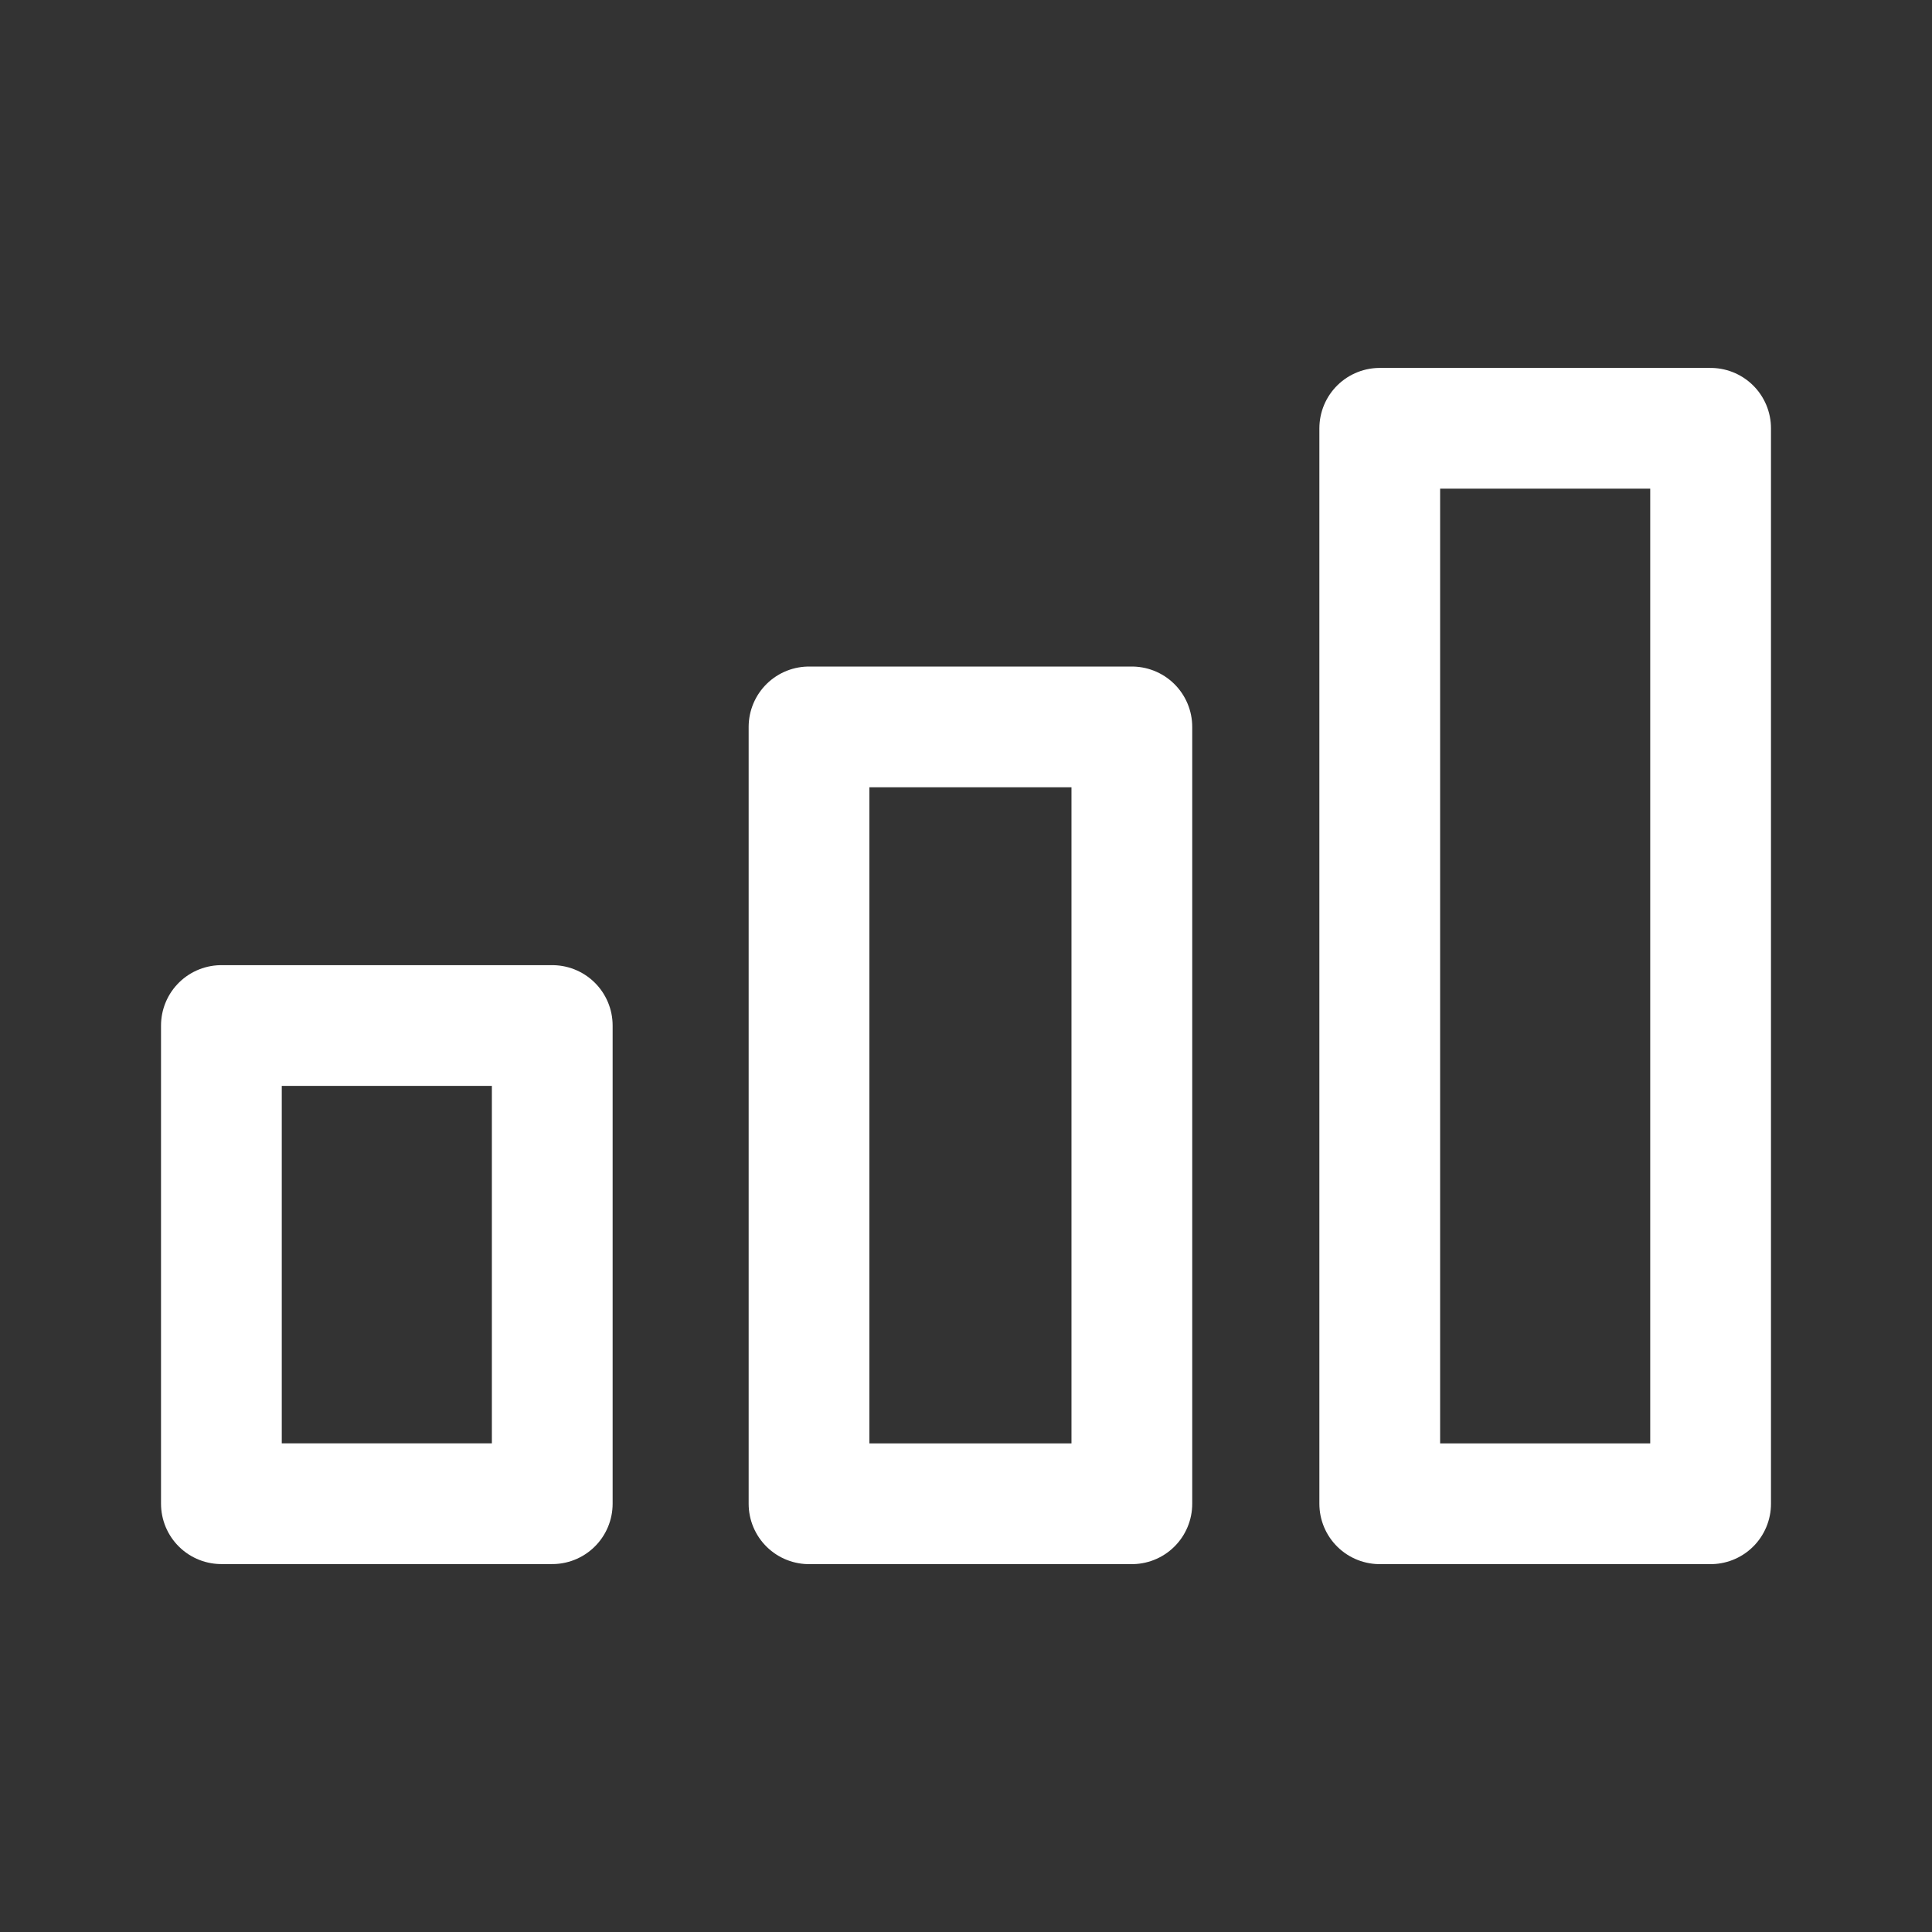
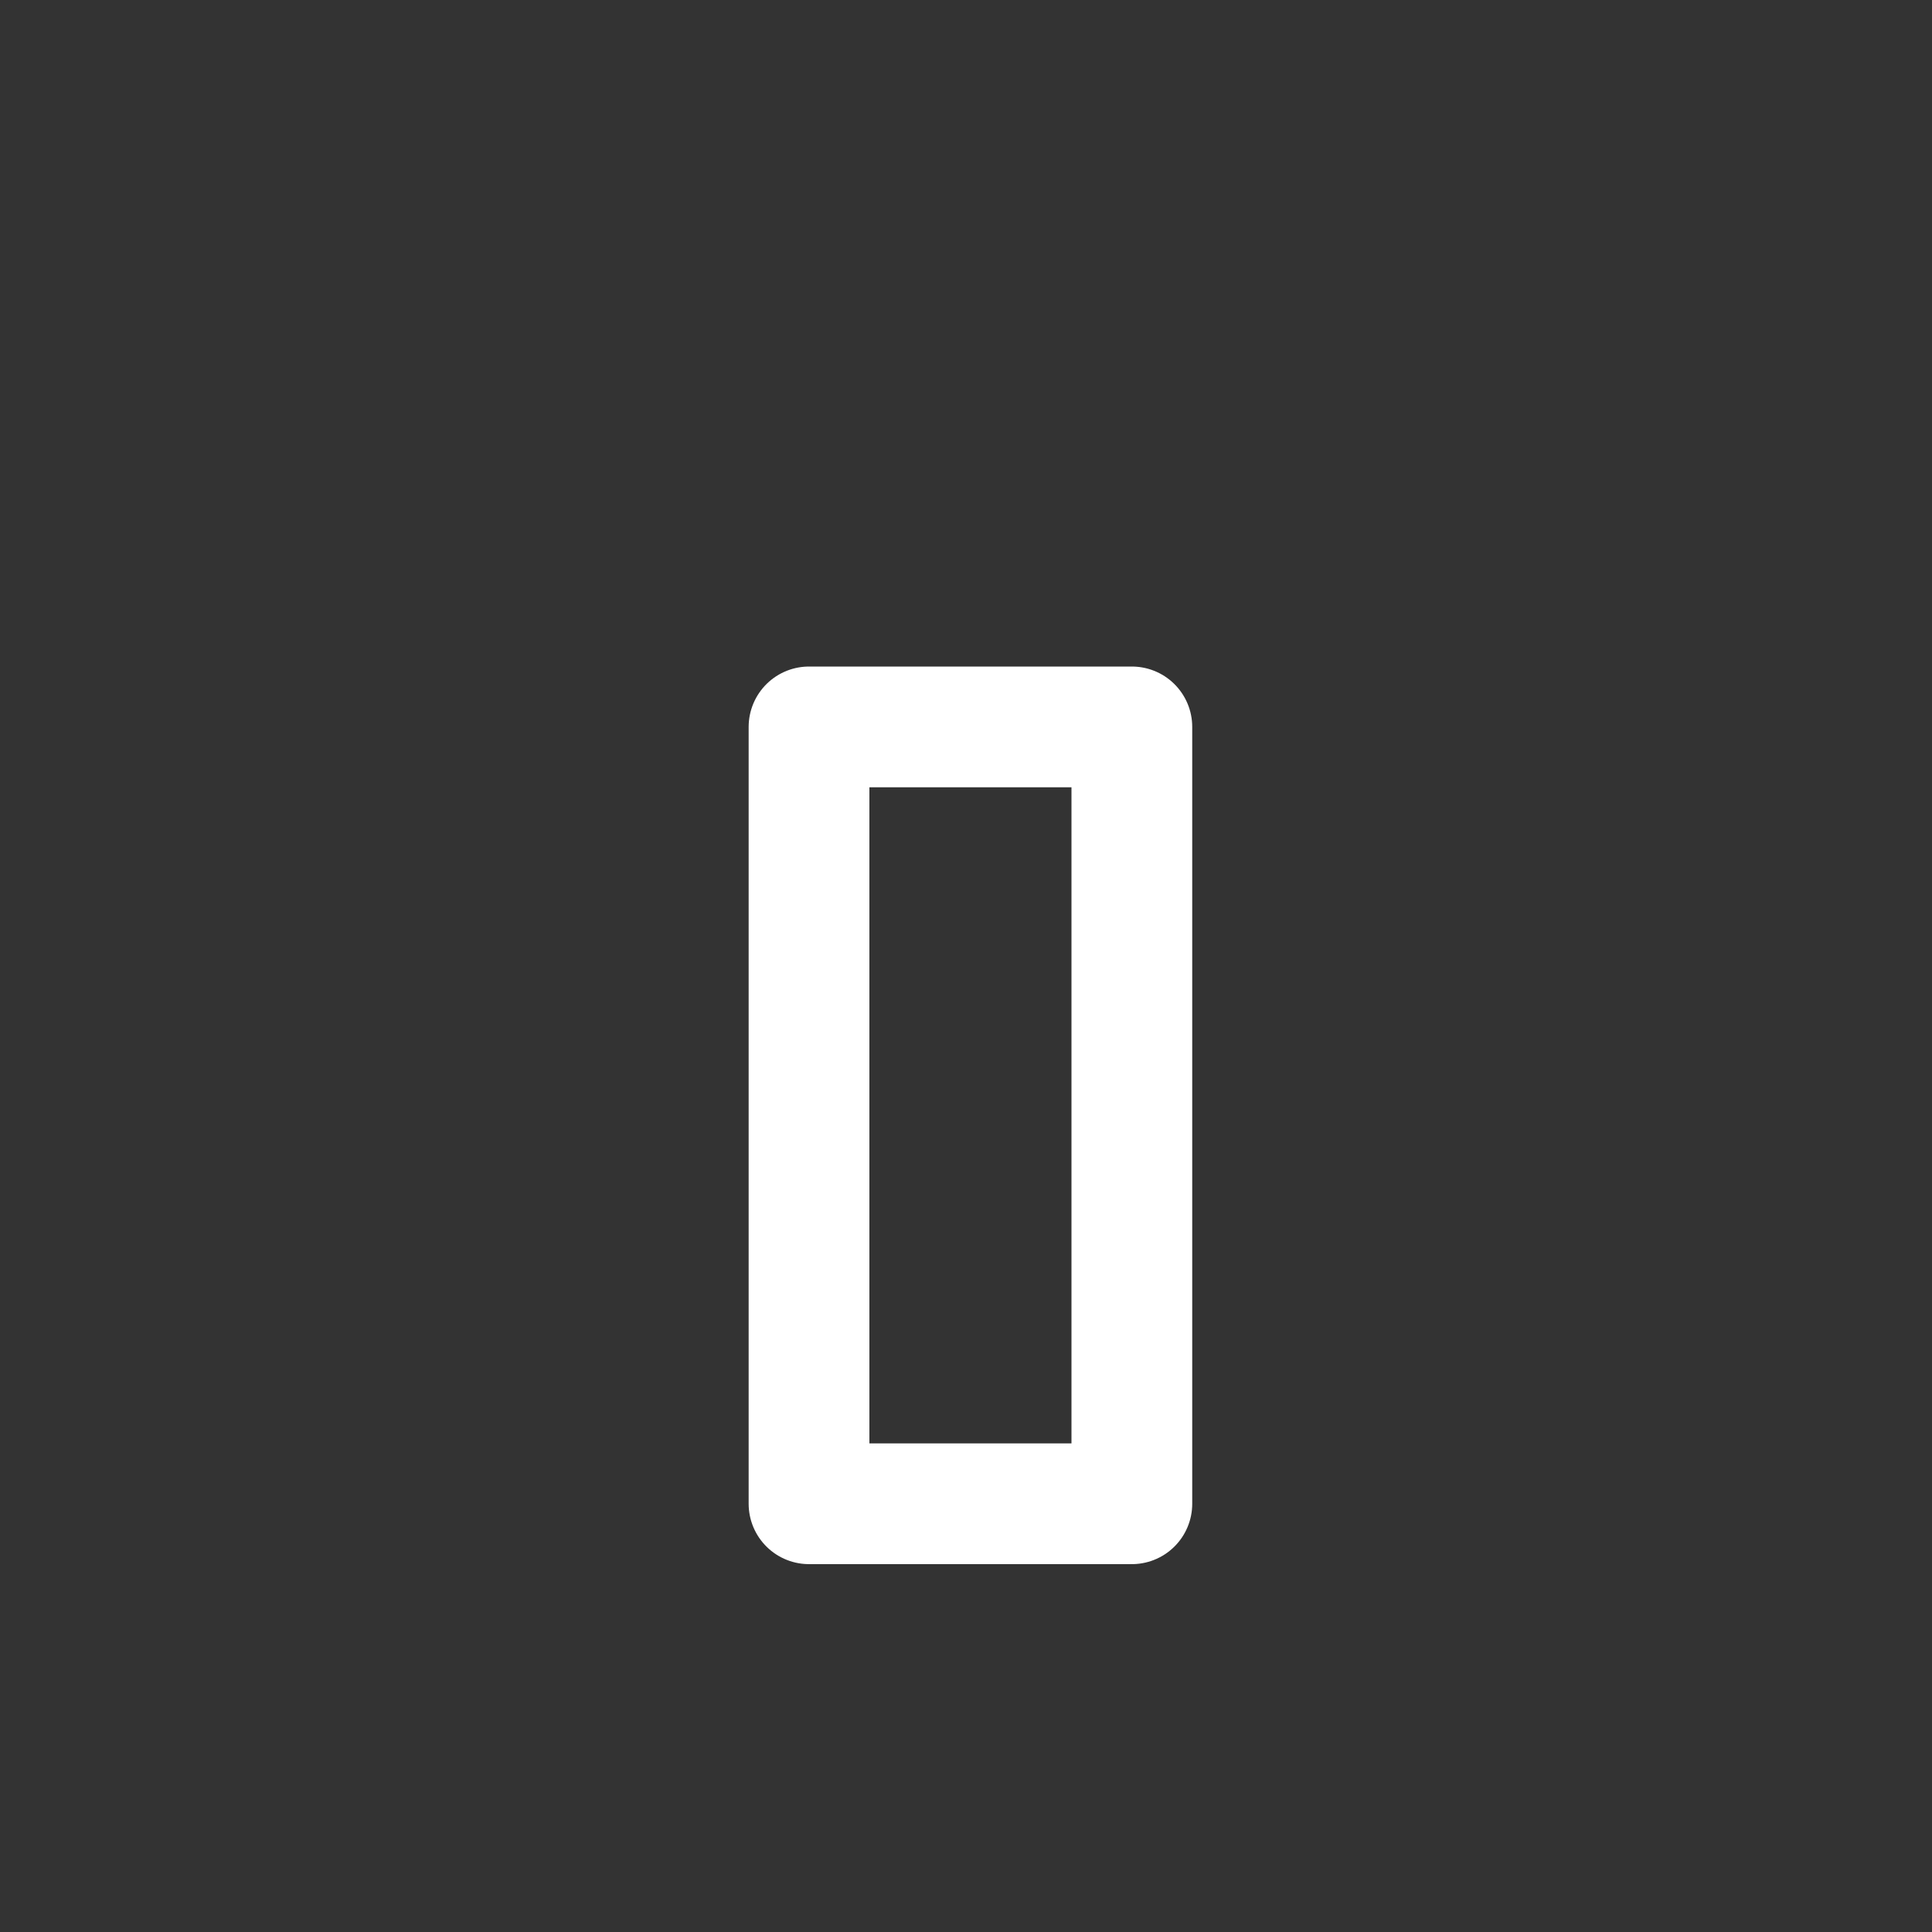
<svg xmlns="http://www.w3.org/2000/svg" width="32" height="32" viewBox="0 0 32 32" fill="none">
  <rect x="0" y="0" width="32" height="32" fill="#333333" stroke="none" />
-   <path d="M9.147 16.986H3.667V24.906H9.147V16.986Z" stroke="white" stroke-width="2" stroke-linecap="round" stroke-linejoin="round" />
  <path d="M18.747 12.04H13.4V24.907H18.747V12.04Z" stroke="white" stroke-width="2" stroke-linecap="round" stroke-linejoin="round" />
-   <path d="M28.333 7.094H22.853V24.907H28.333V7.094Z" stroke="white" stroke-width="2" stroke-linecap="round" stroke-linejoin="round" />
</svg>